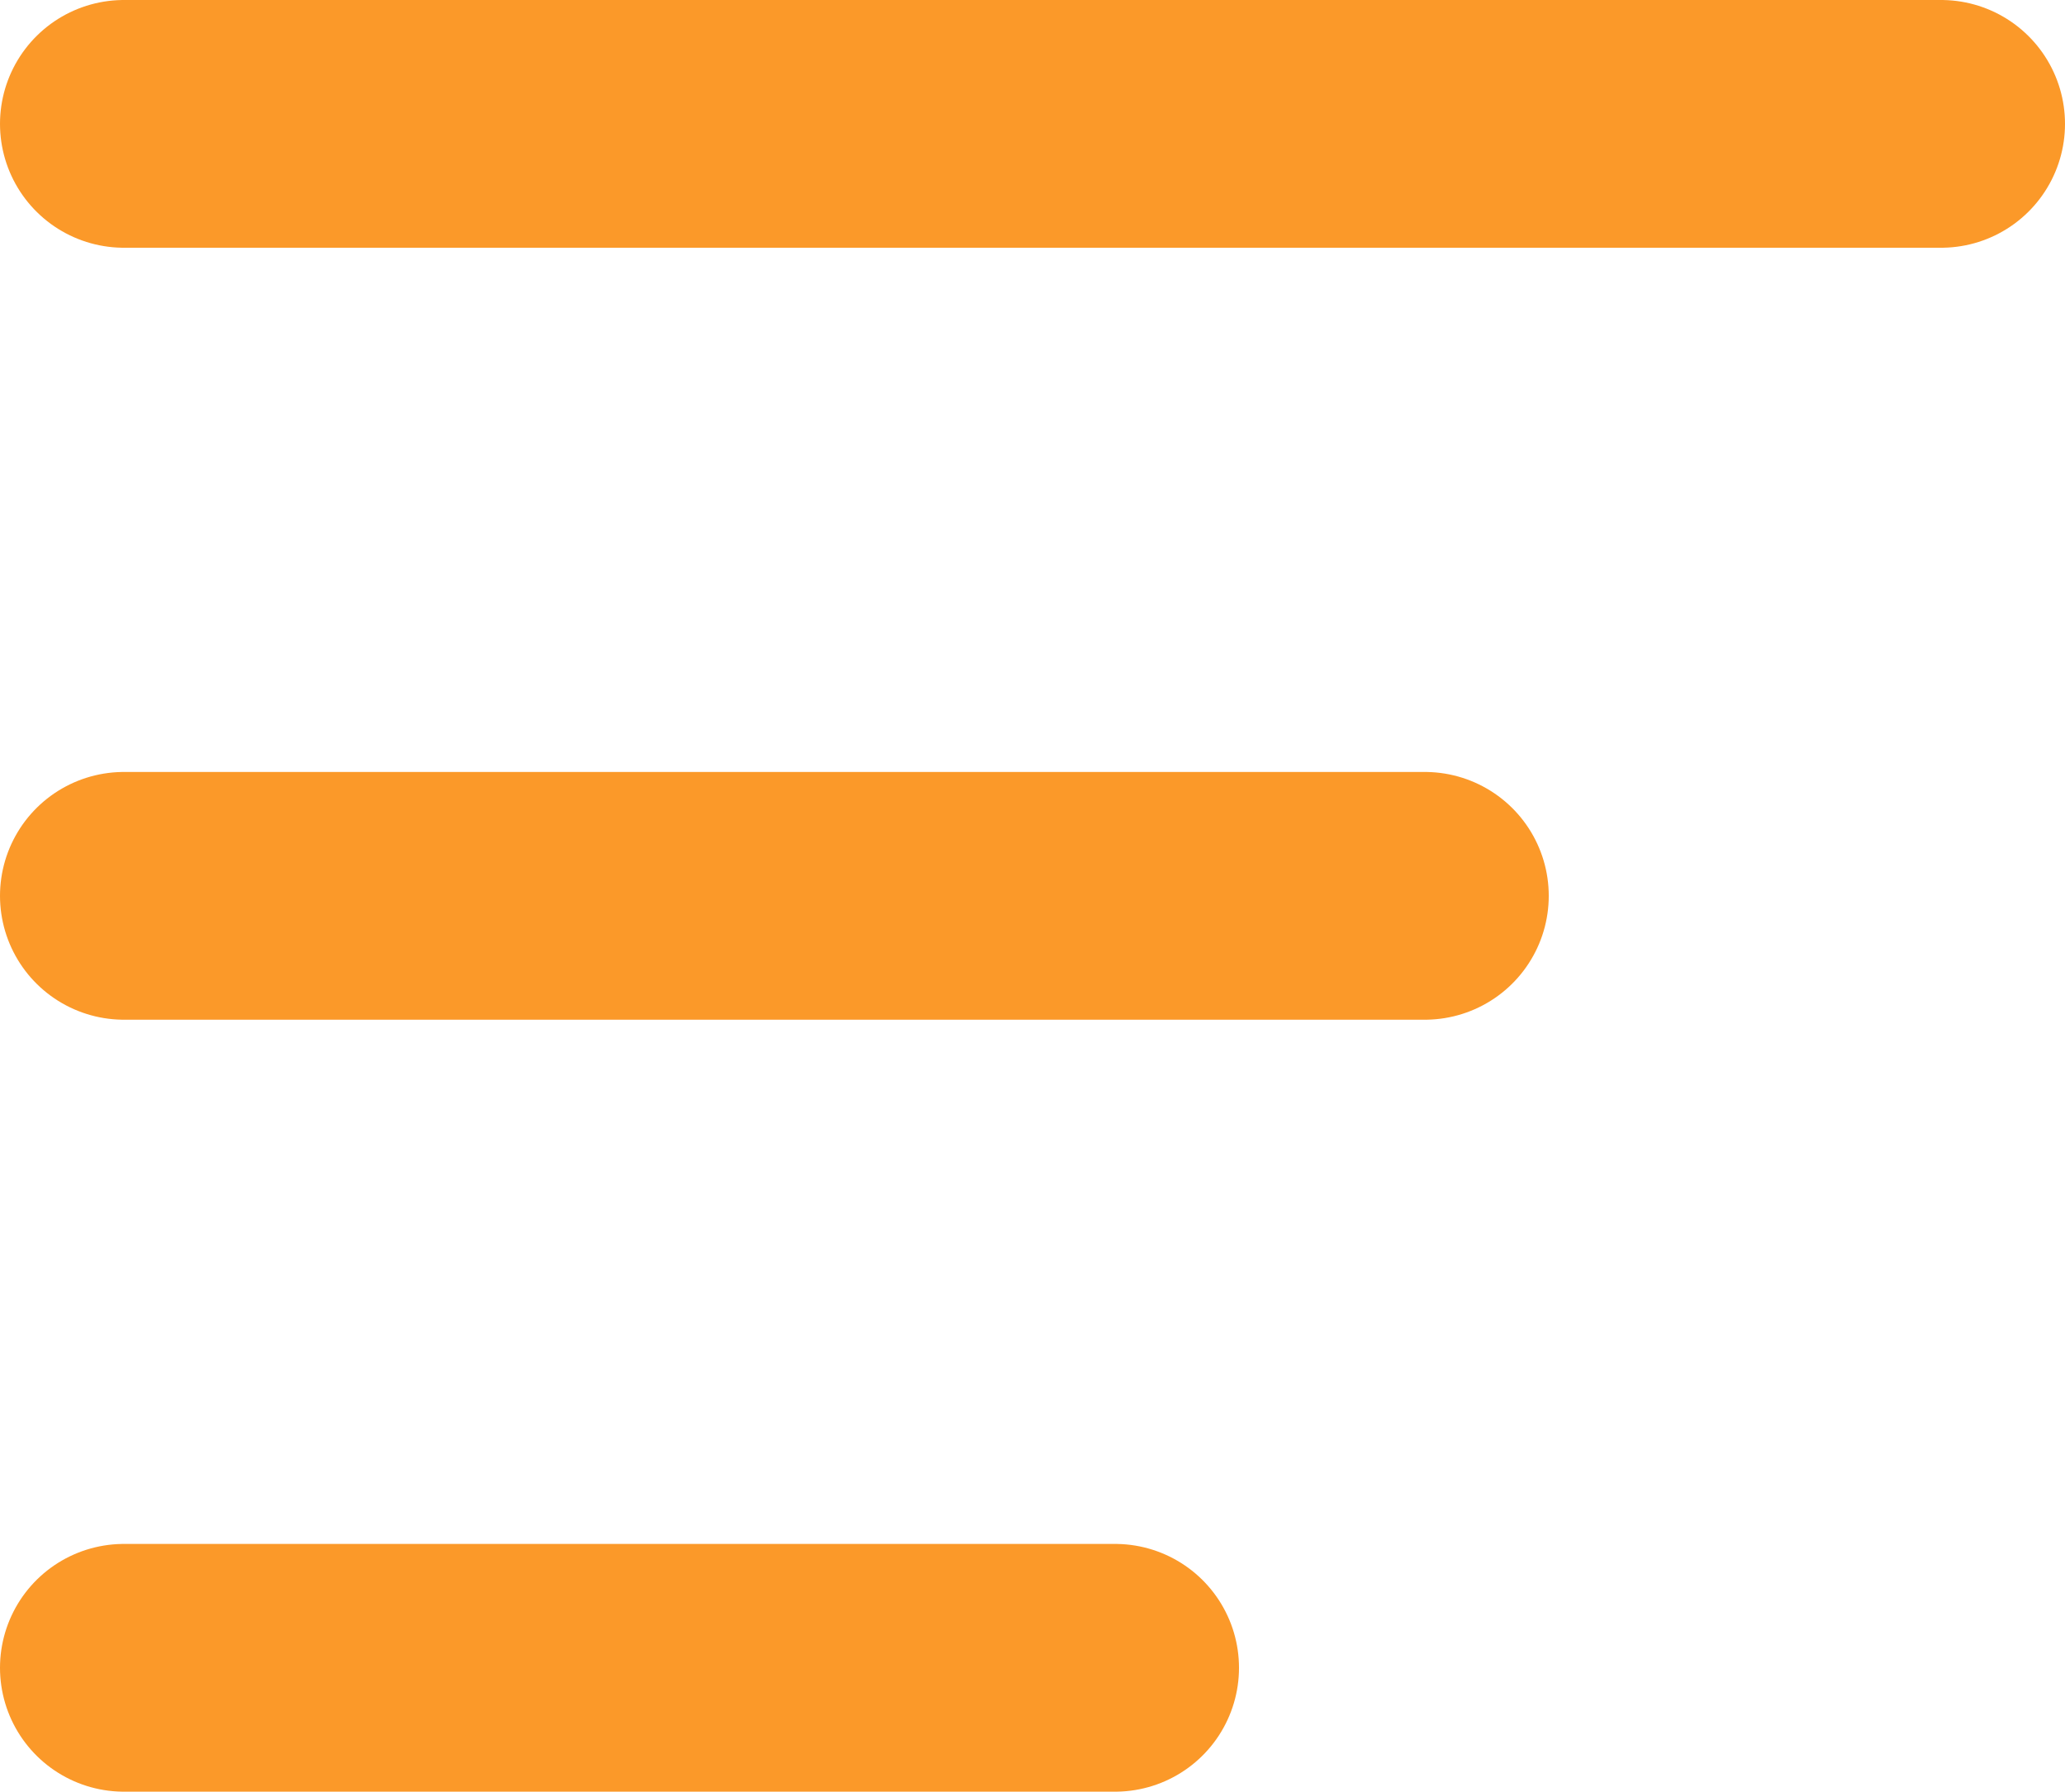
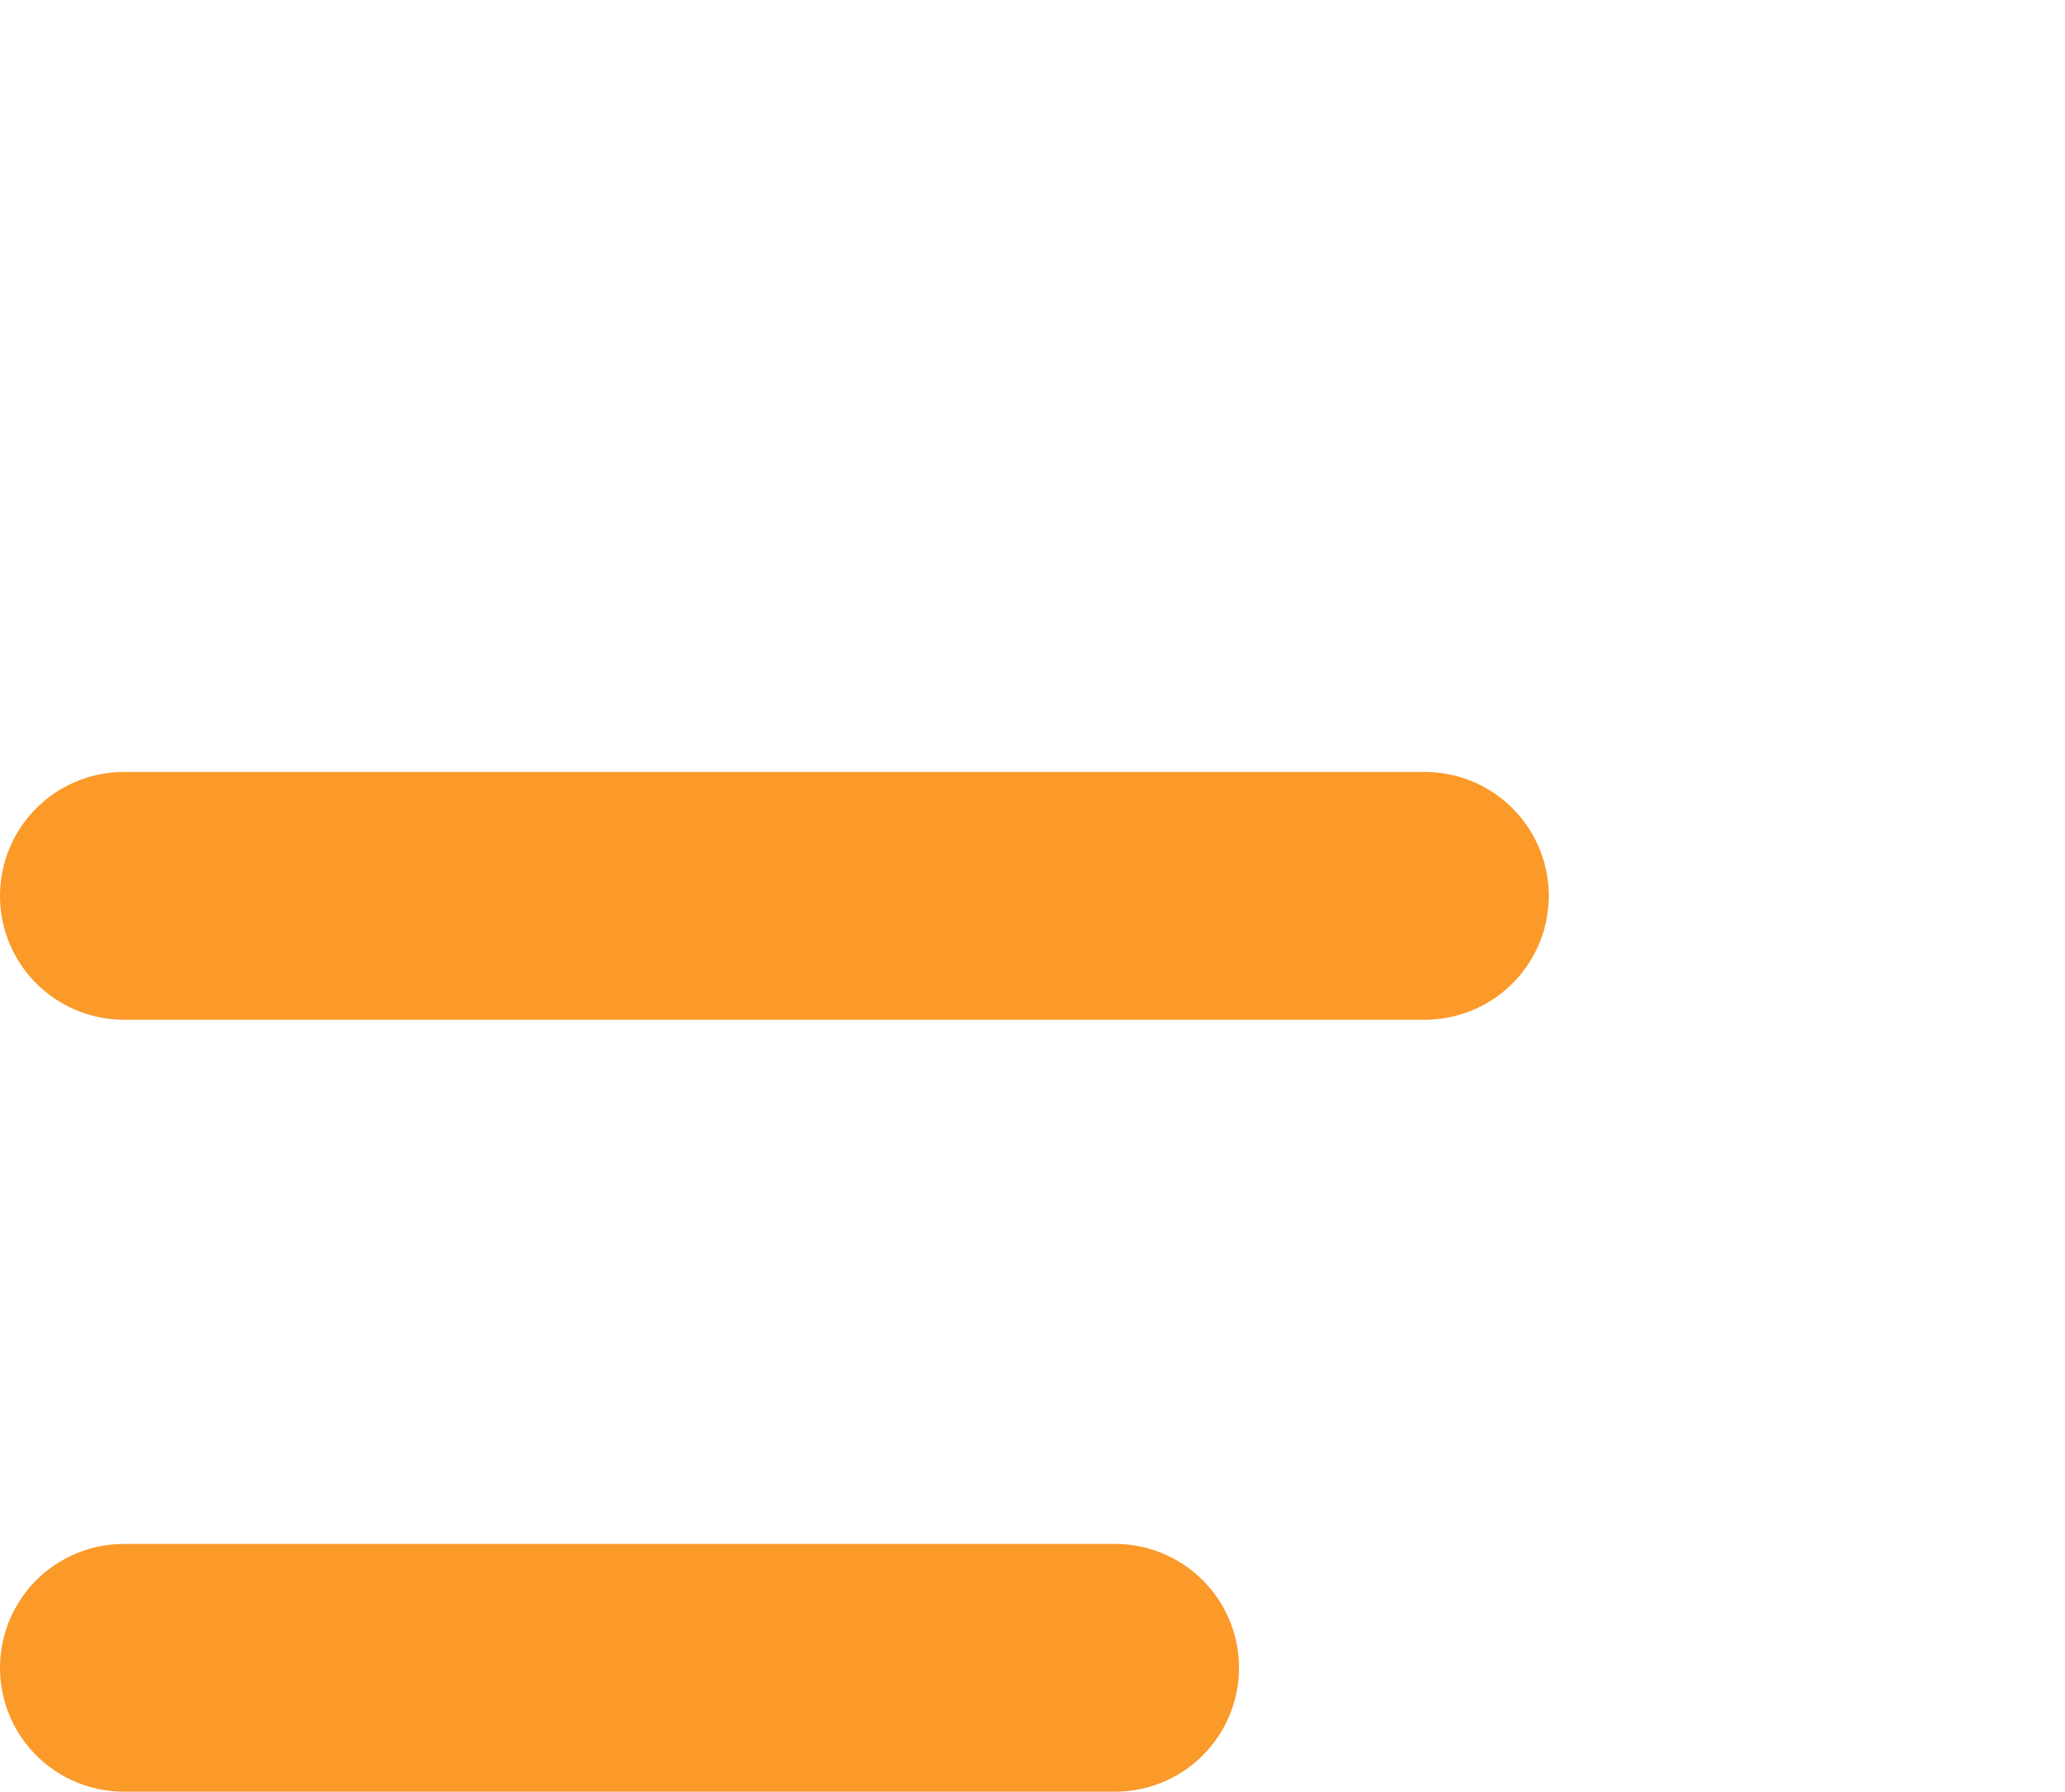
<svg xmlns="http://www.w3.org/2000/svg" width="12.5" height="10.848" viewBox="0 0 12.5 10.848">
  <g id="Group_178" data-name="Group 178" transform="translate(-392.75 -453.913)">
    <line id="Line_32" data-name="Line 32" x2="7.875" transform="translate(393.5 459.337)" fill="none" stroke="#fb9929" stroke-linecap="round" stroke-width="1.5" />
-     <line id="Line_33" data-name="Line 33" x2="11" transform="translate(393.5 454.663)" fill="none" stroke="#fb9929" stroke-linecap="round" stroke-width="1.5" />
    <line id="Line_34" data-name="Line 34" x2="6" transform="translate(393.5 464.011)" fill="none" stroke="#fb9929" stroke-linecap="round" stroke-width="1.5" />
  </g>
</svg>